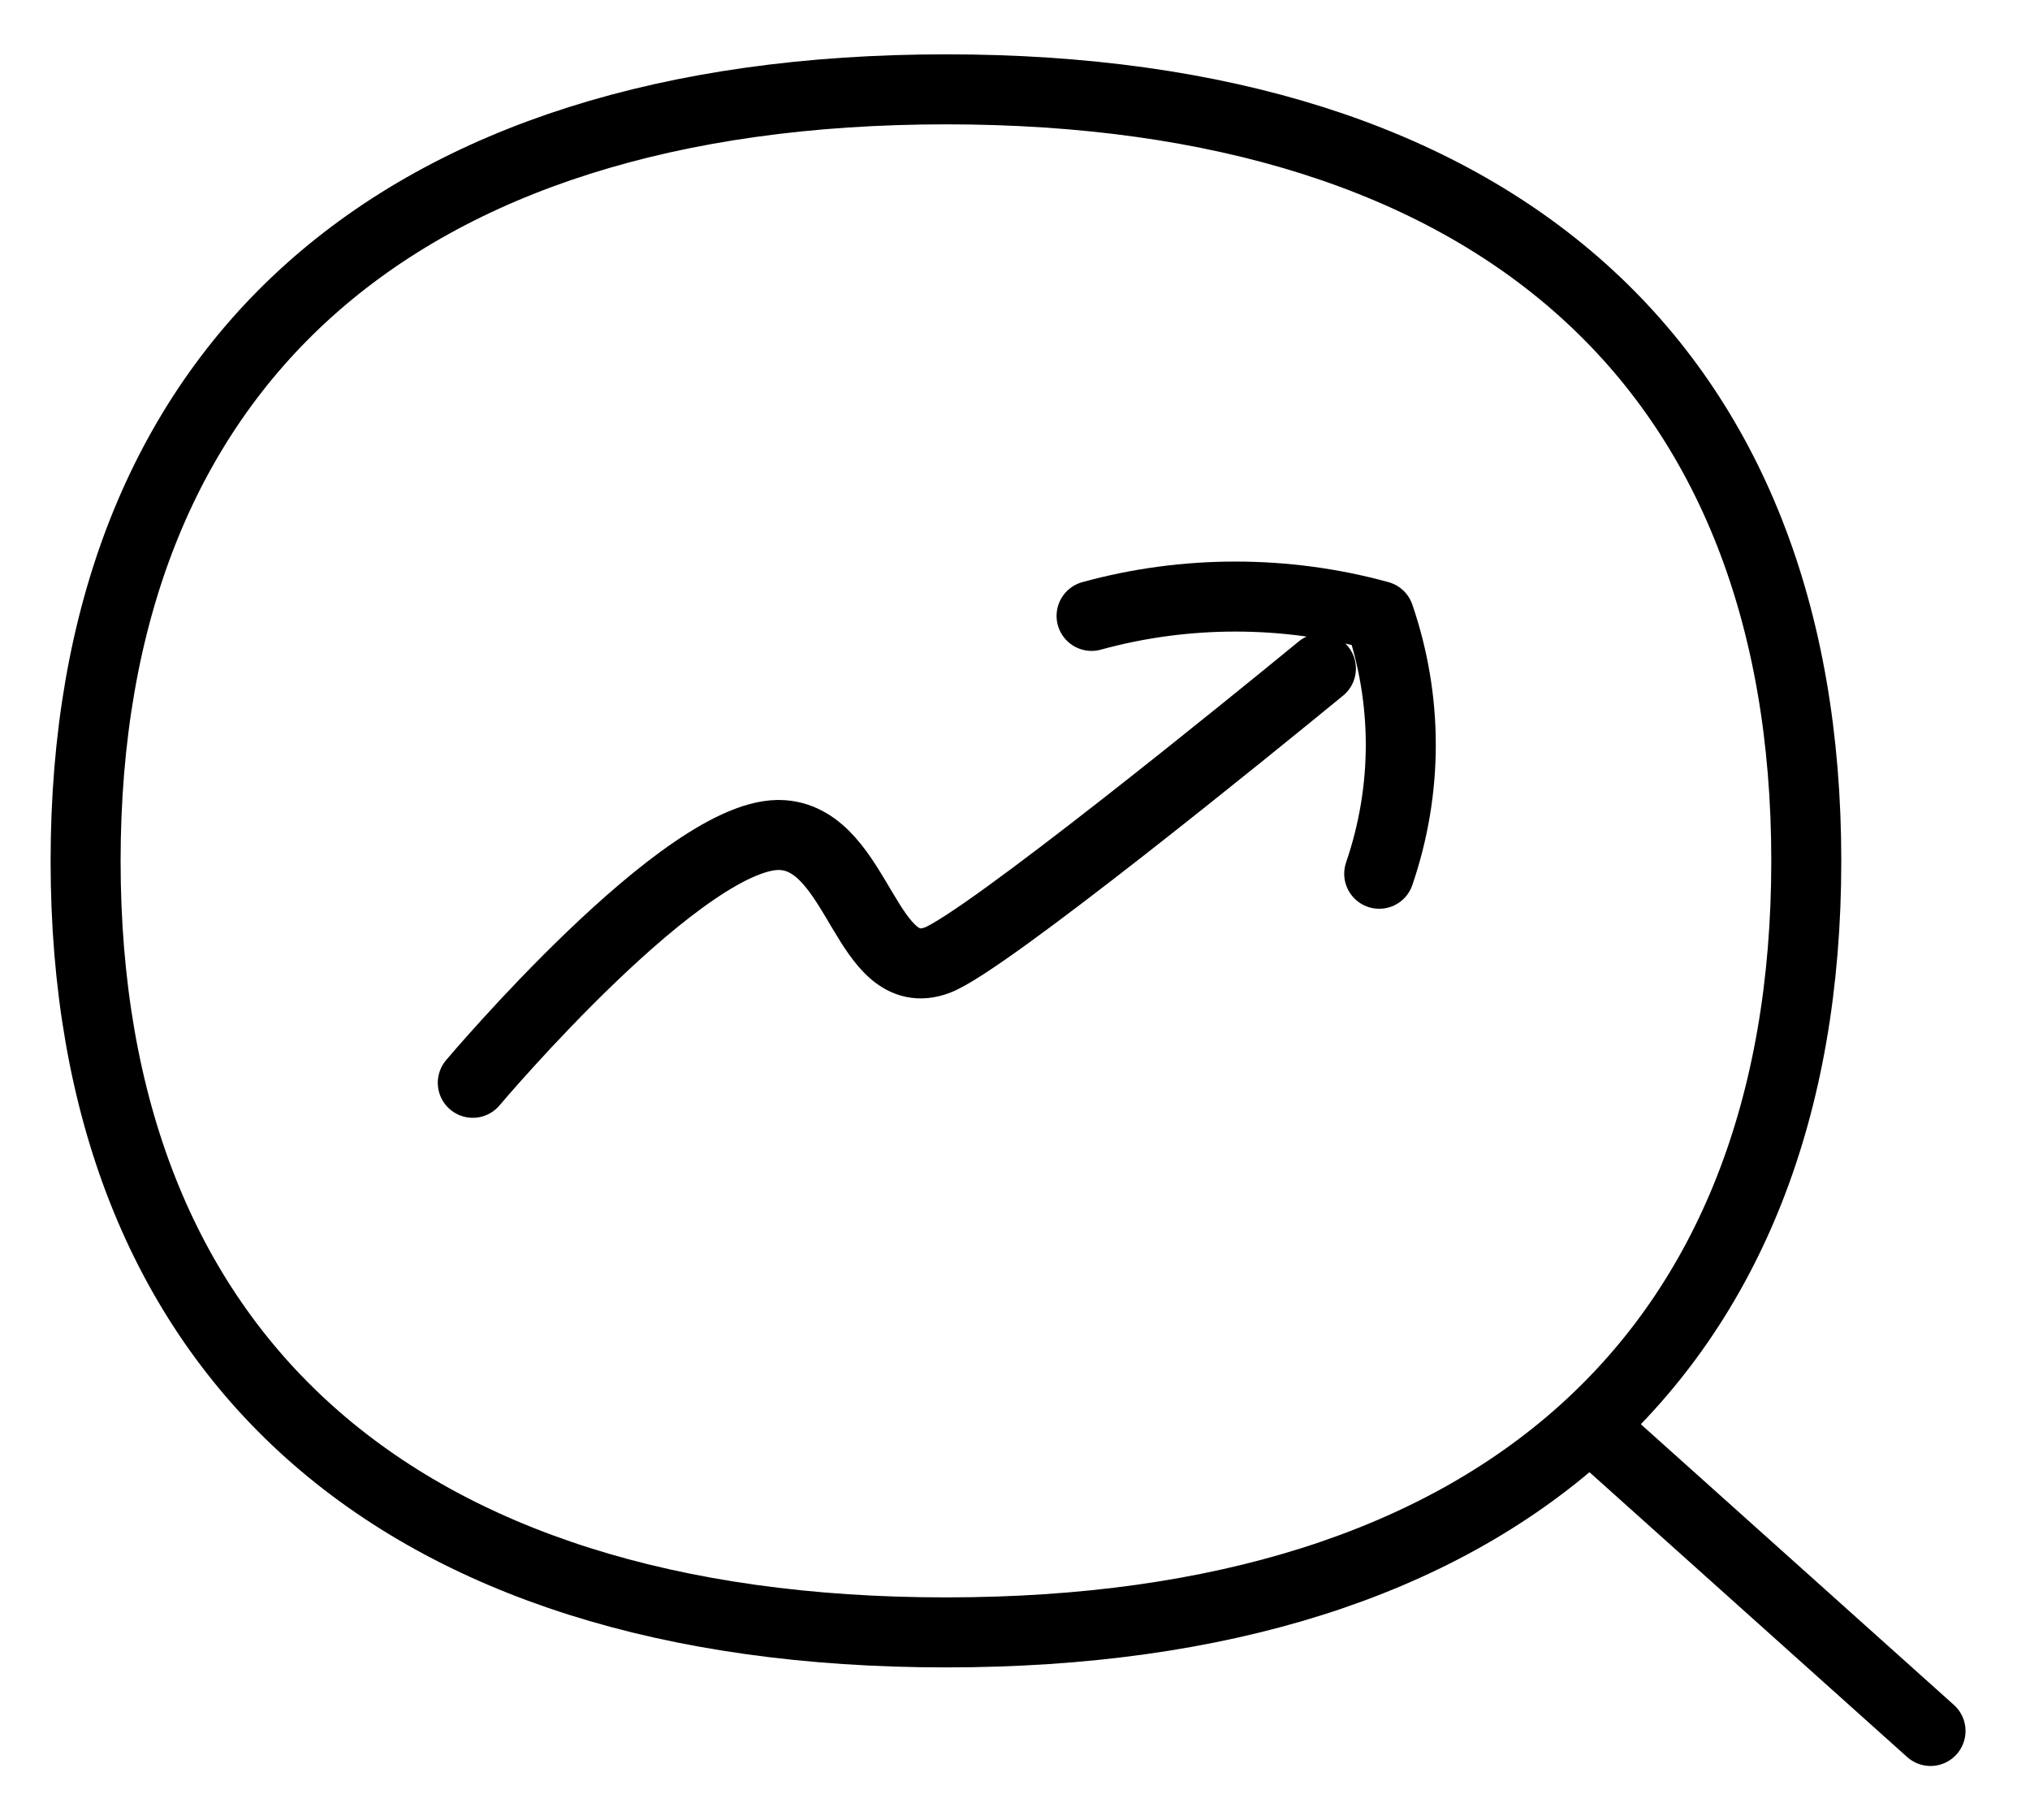
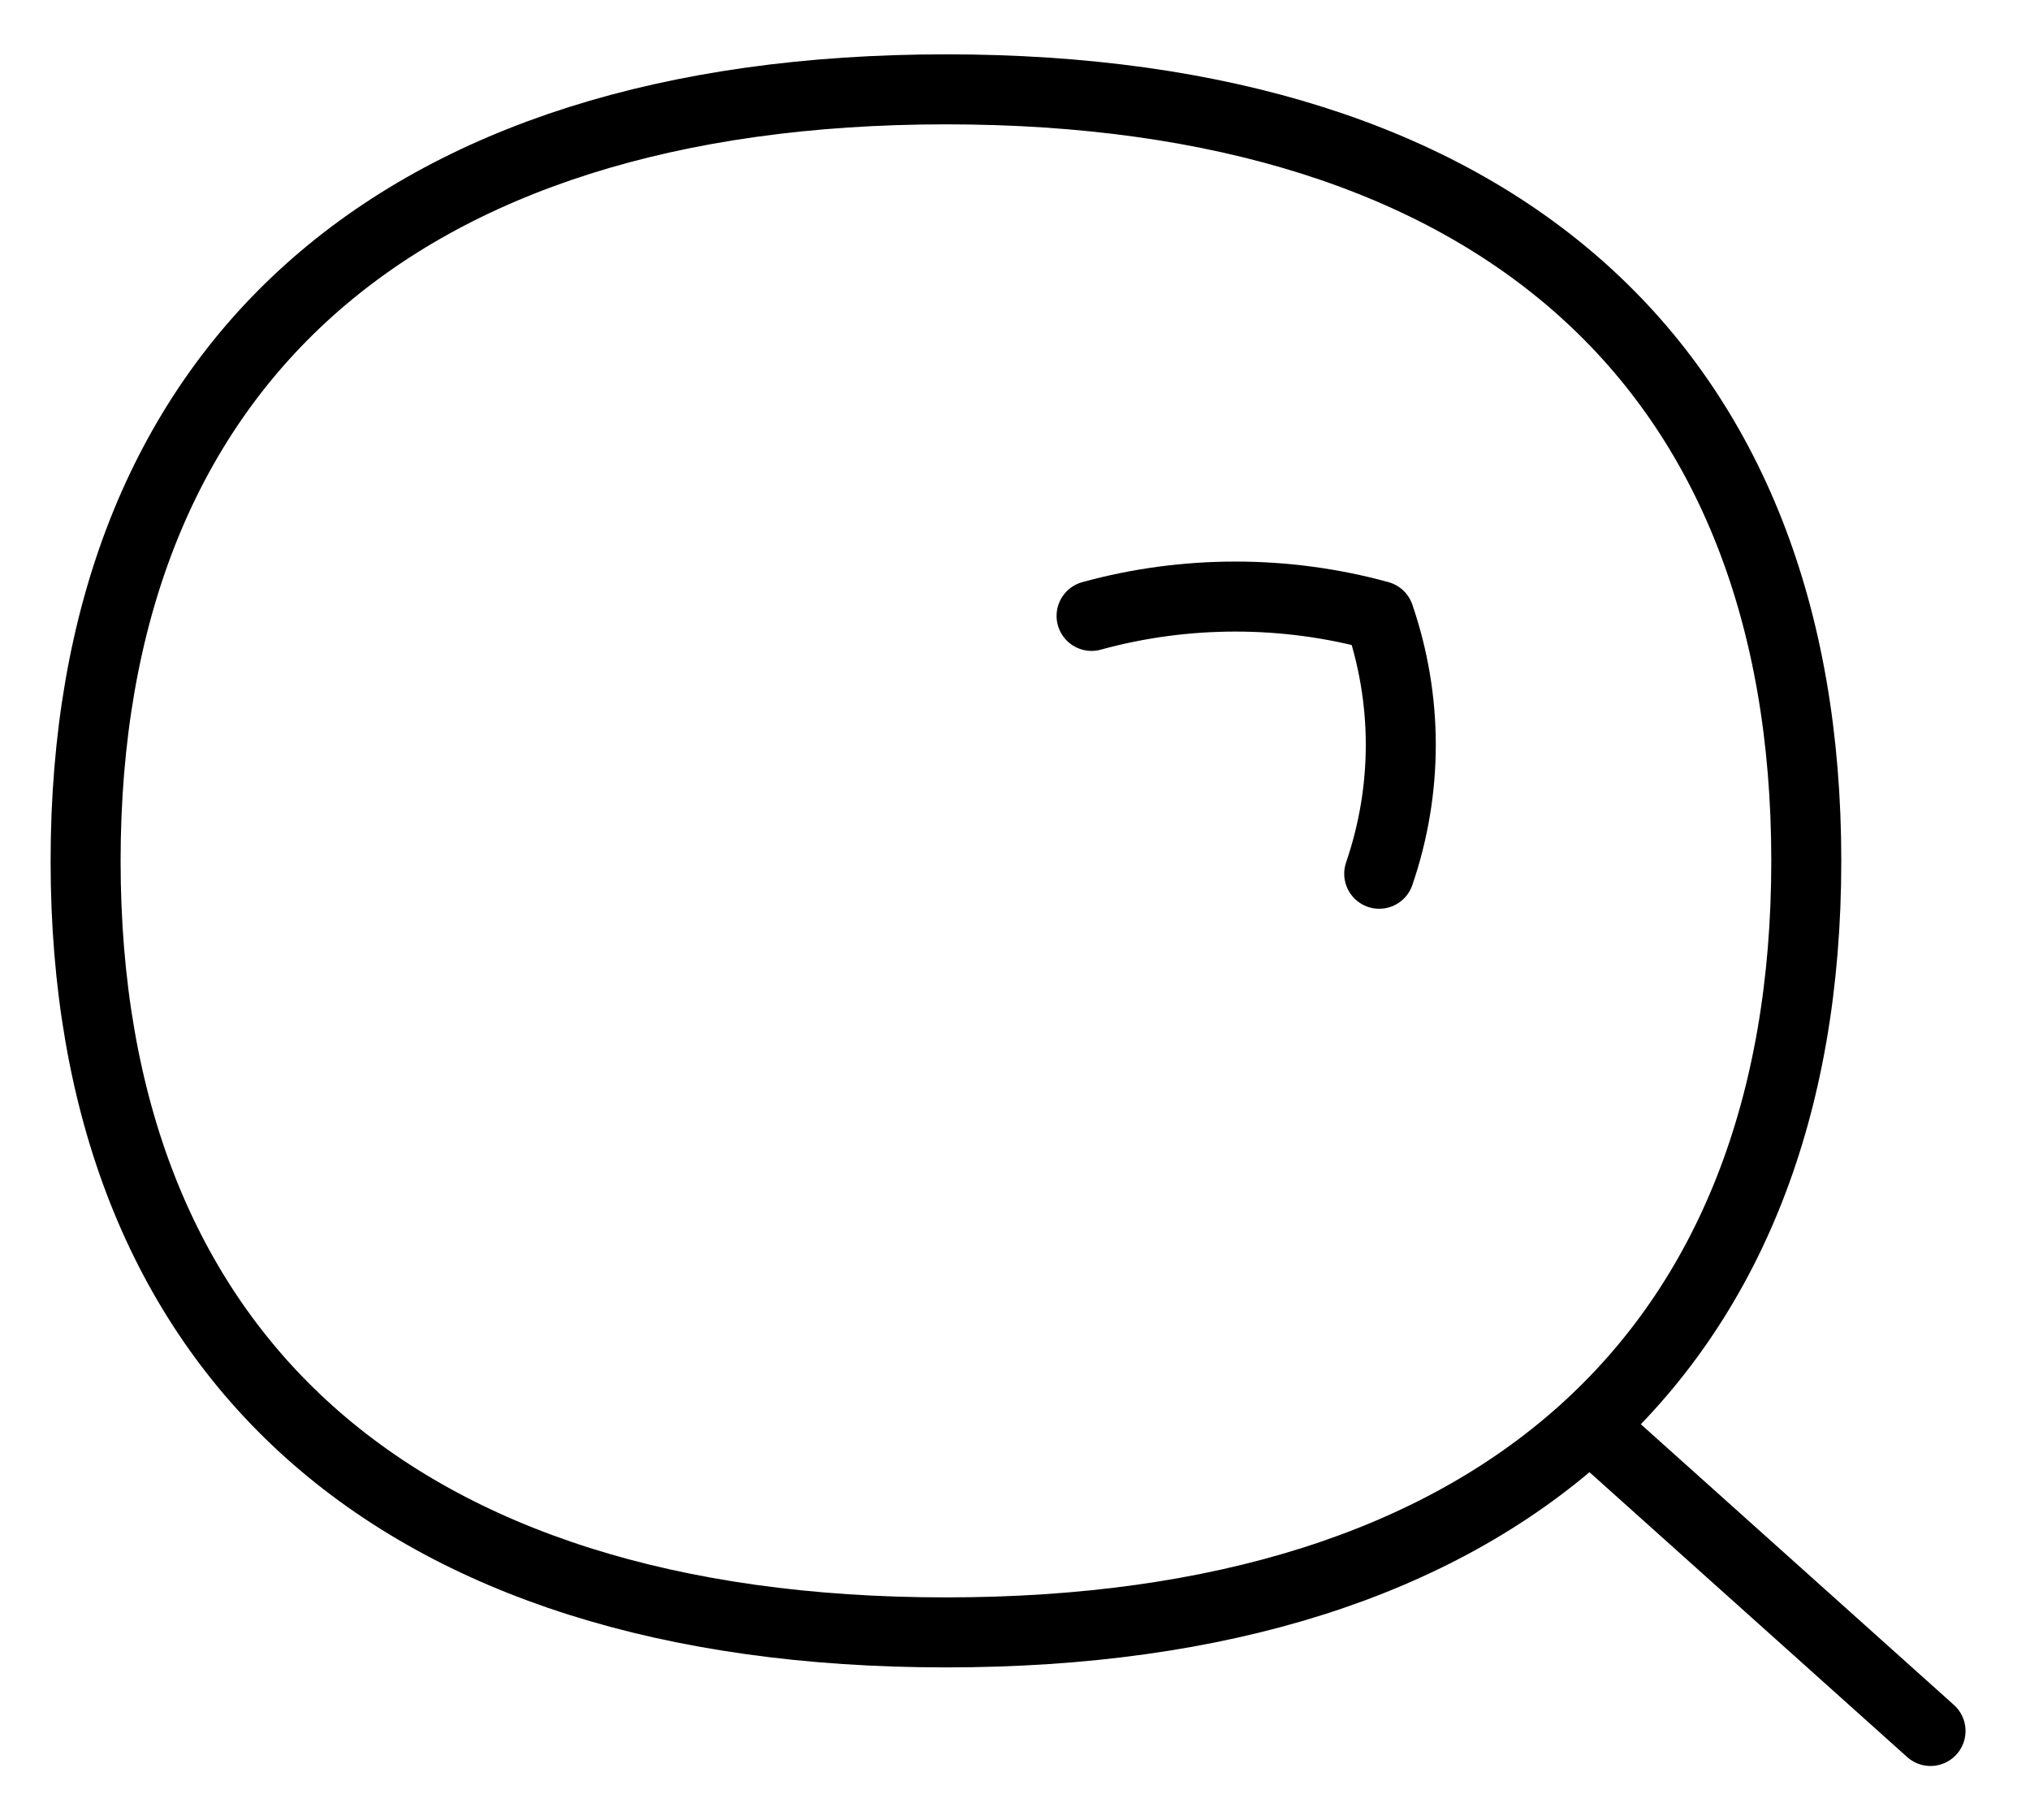
<svg xmlns="http://www.w3.org/2000/svg" width="29" height="26" viewBox="0 0 29 26" fill="none">
  <g clip-path="url(#clip0_169_263)">
    <path d="M19.703 12.48C20.114 11.28 20.114 9.997 19.703 8.797C18.364 8.429 16.933 8.429 15.594 8.797" stroke="black" stroke-linecap="round" stroke-linejoin="round" />
    <path d="M27.579 24.724L22.742 20.388" stroke="black" stroke-linecap="round" stroke-linejoin="round" />
    <path d="M13.514 23.316C21.38 23.316 25.804 19.35 25.804 12.296C25.804 5.245 21.38 1.276 13.514 1.276C5.647 1.278 1.223 5.246 1.223 12.298C1.223 19.351 5.647 23.316 13.514 23.316Z" stroke="black" stroke-linecap="round" stroke-linejoin="round" />
-     <path d="M6.754 15.466C6.754 15.466 9.82 11.828 11.181 11.928C12.274 12.006 12.372 14.092 13.387 13.715C14.064 13.464 17.921 10.328 18.87 9.549" stroke="black" stroke-linecap="round" stroke-linejoin="round" />
  </g>
  <defs>
    <clipPath id="clip0_169_263">
      <rect width="29" height="26" fill="white" />
    </clipPath>
  </defs>
</svg>